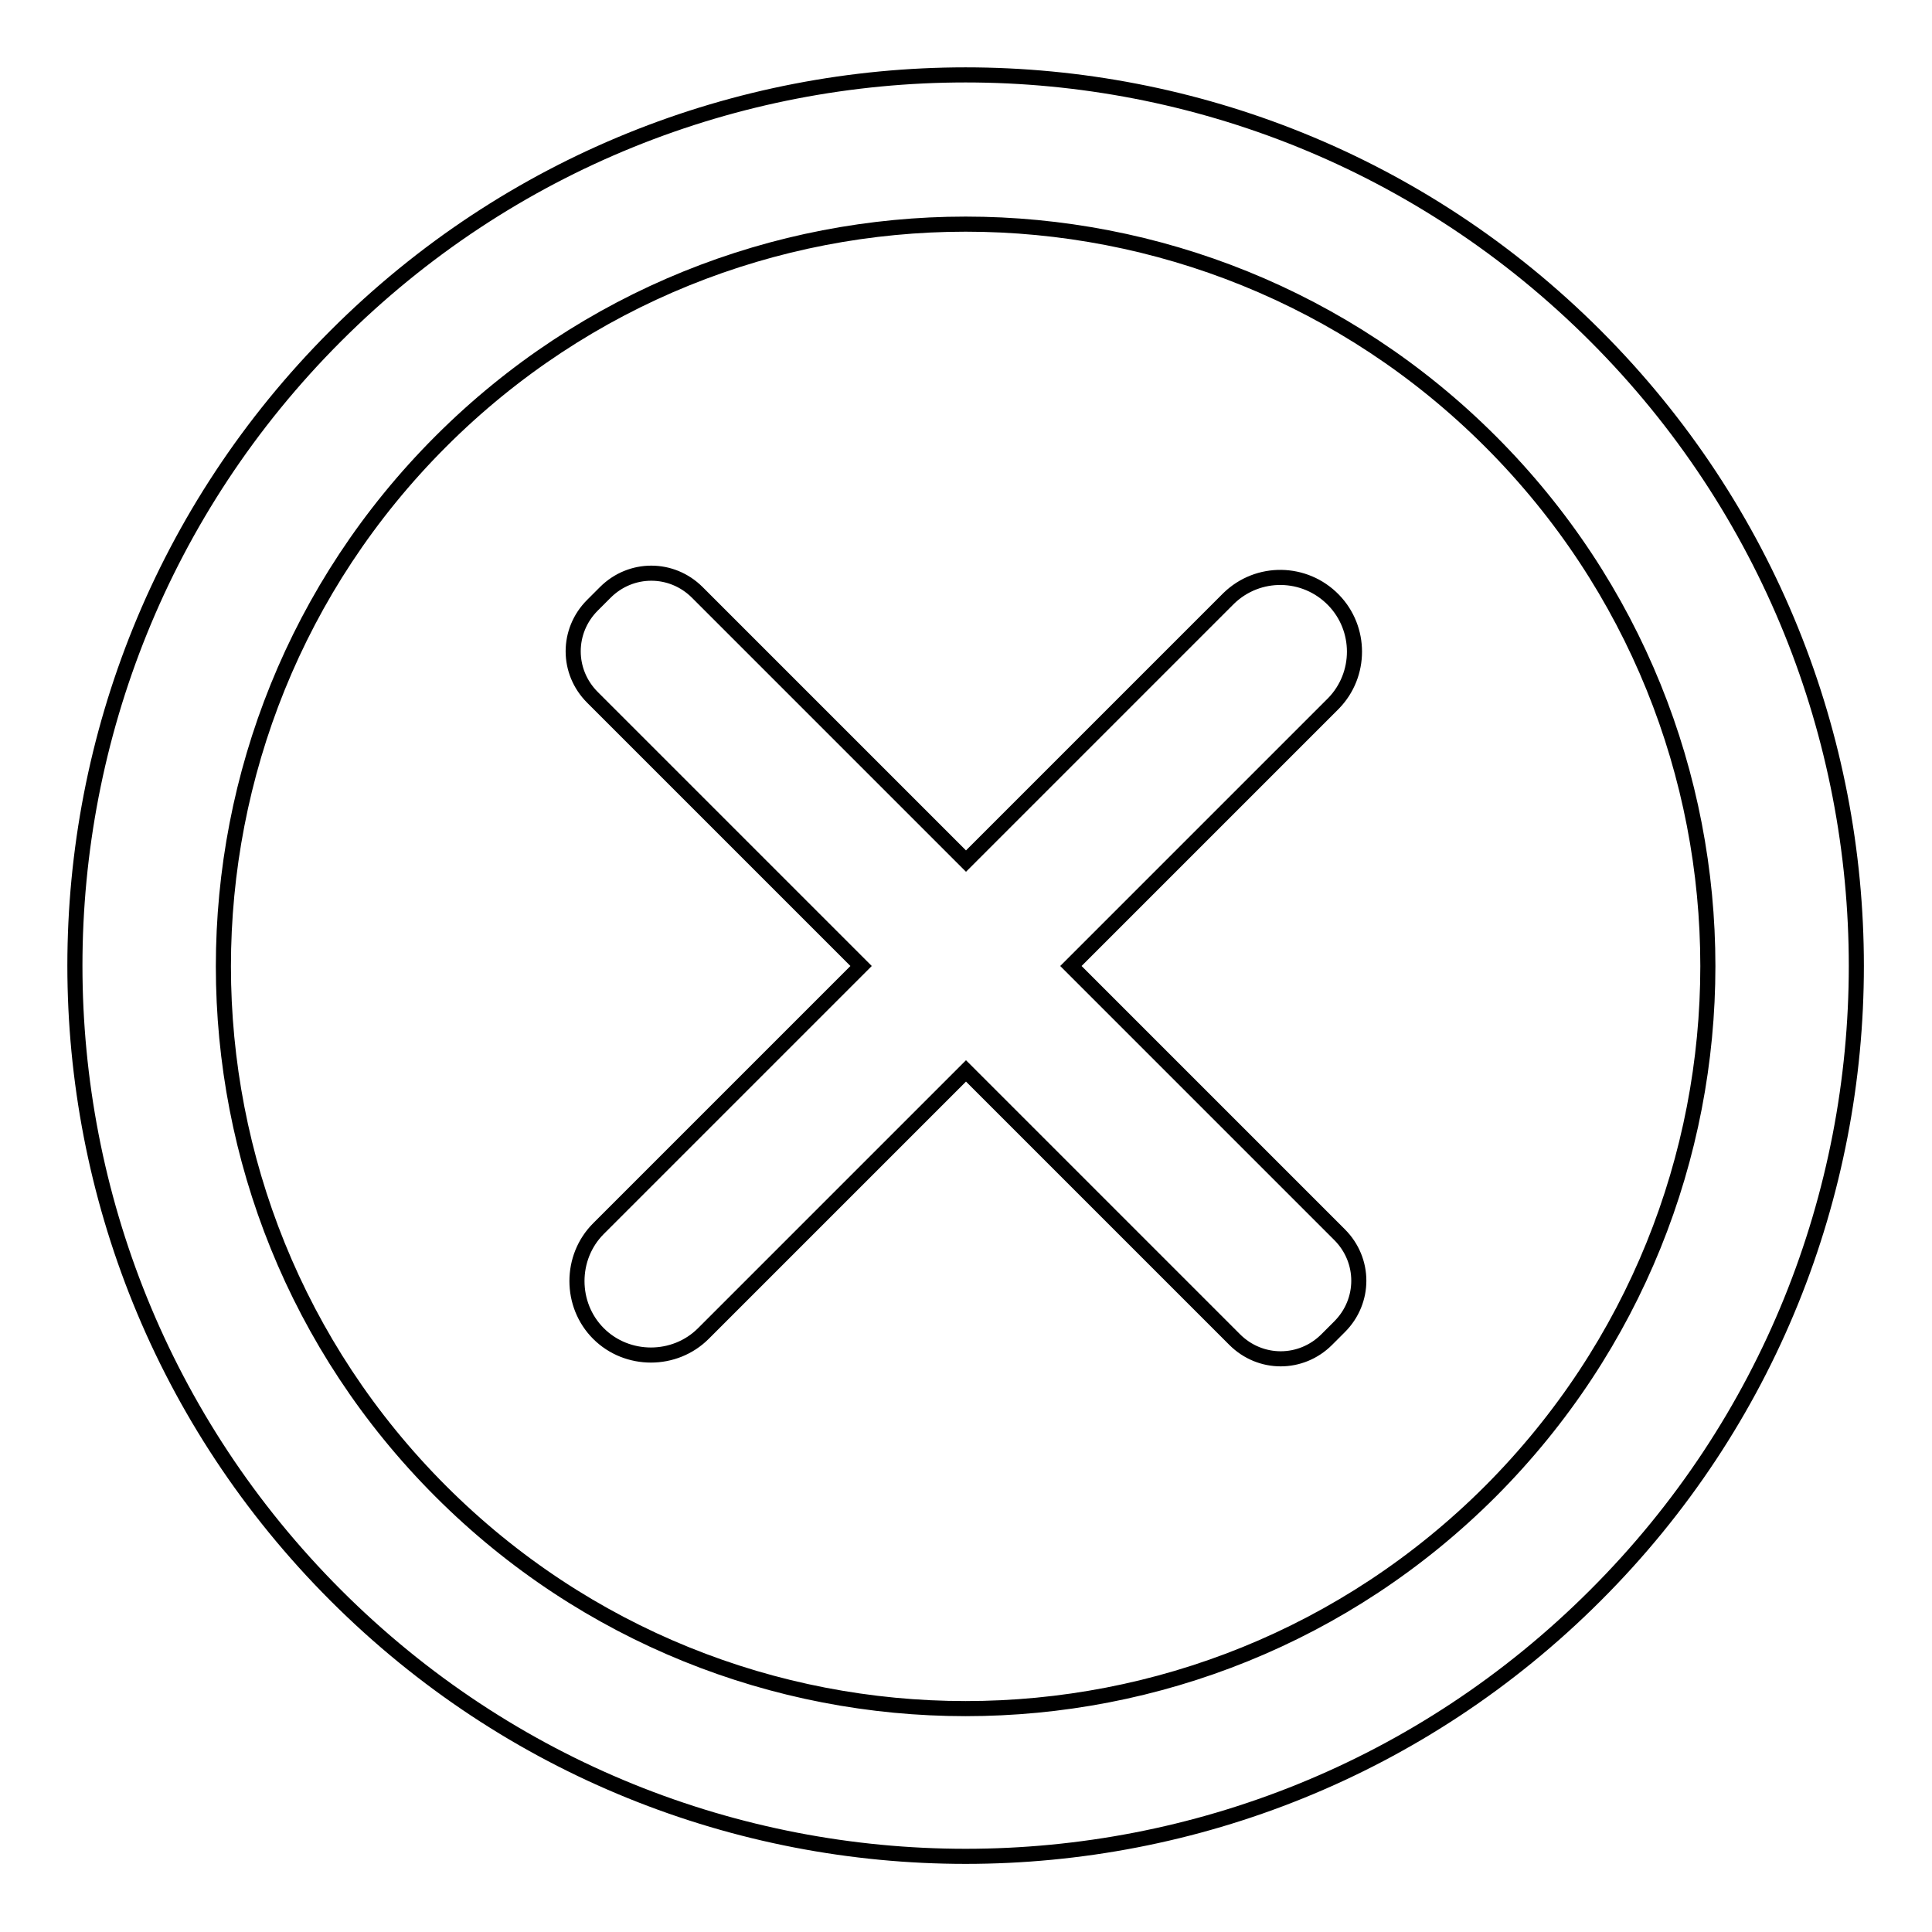
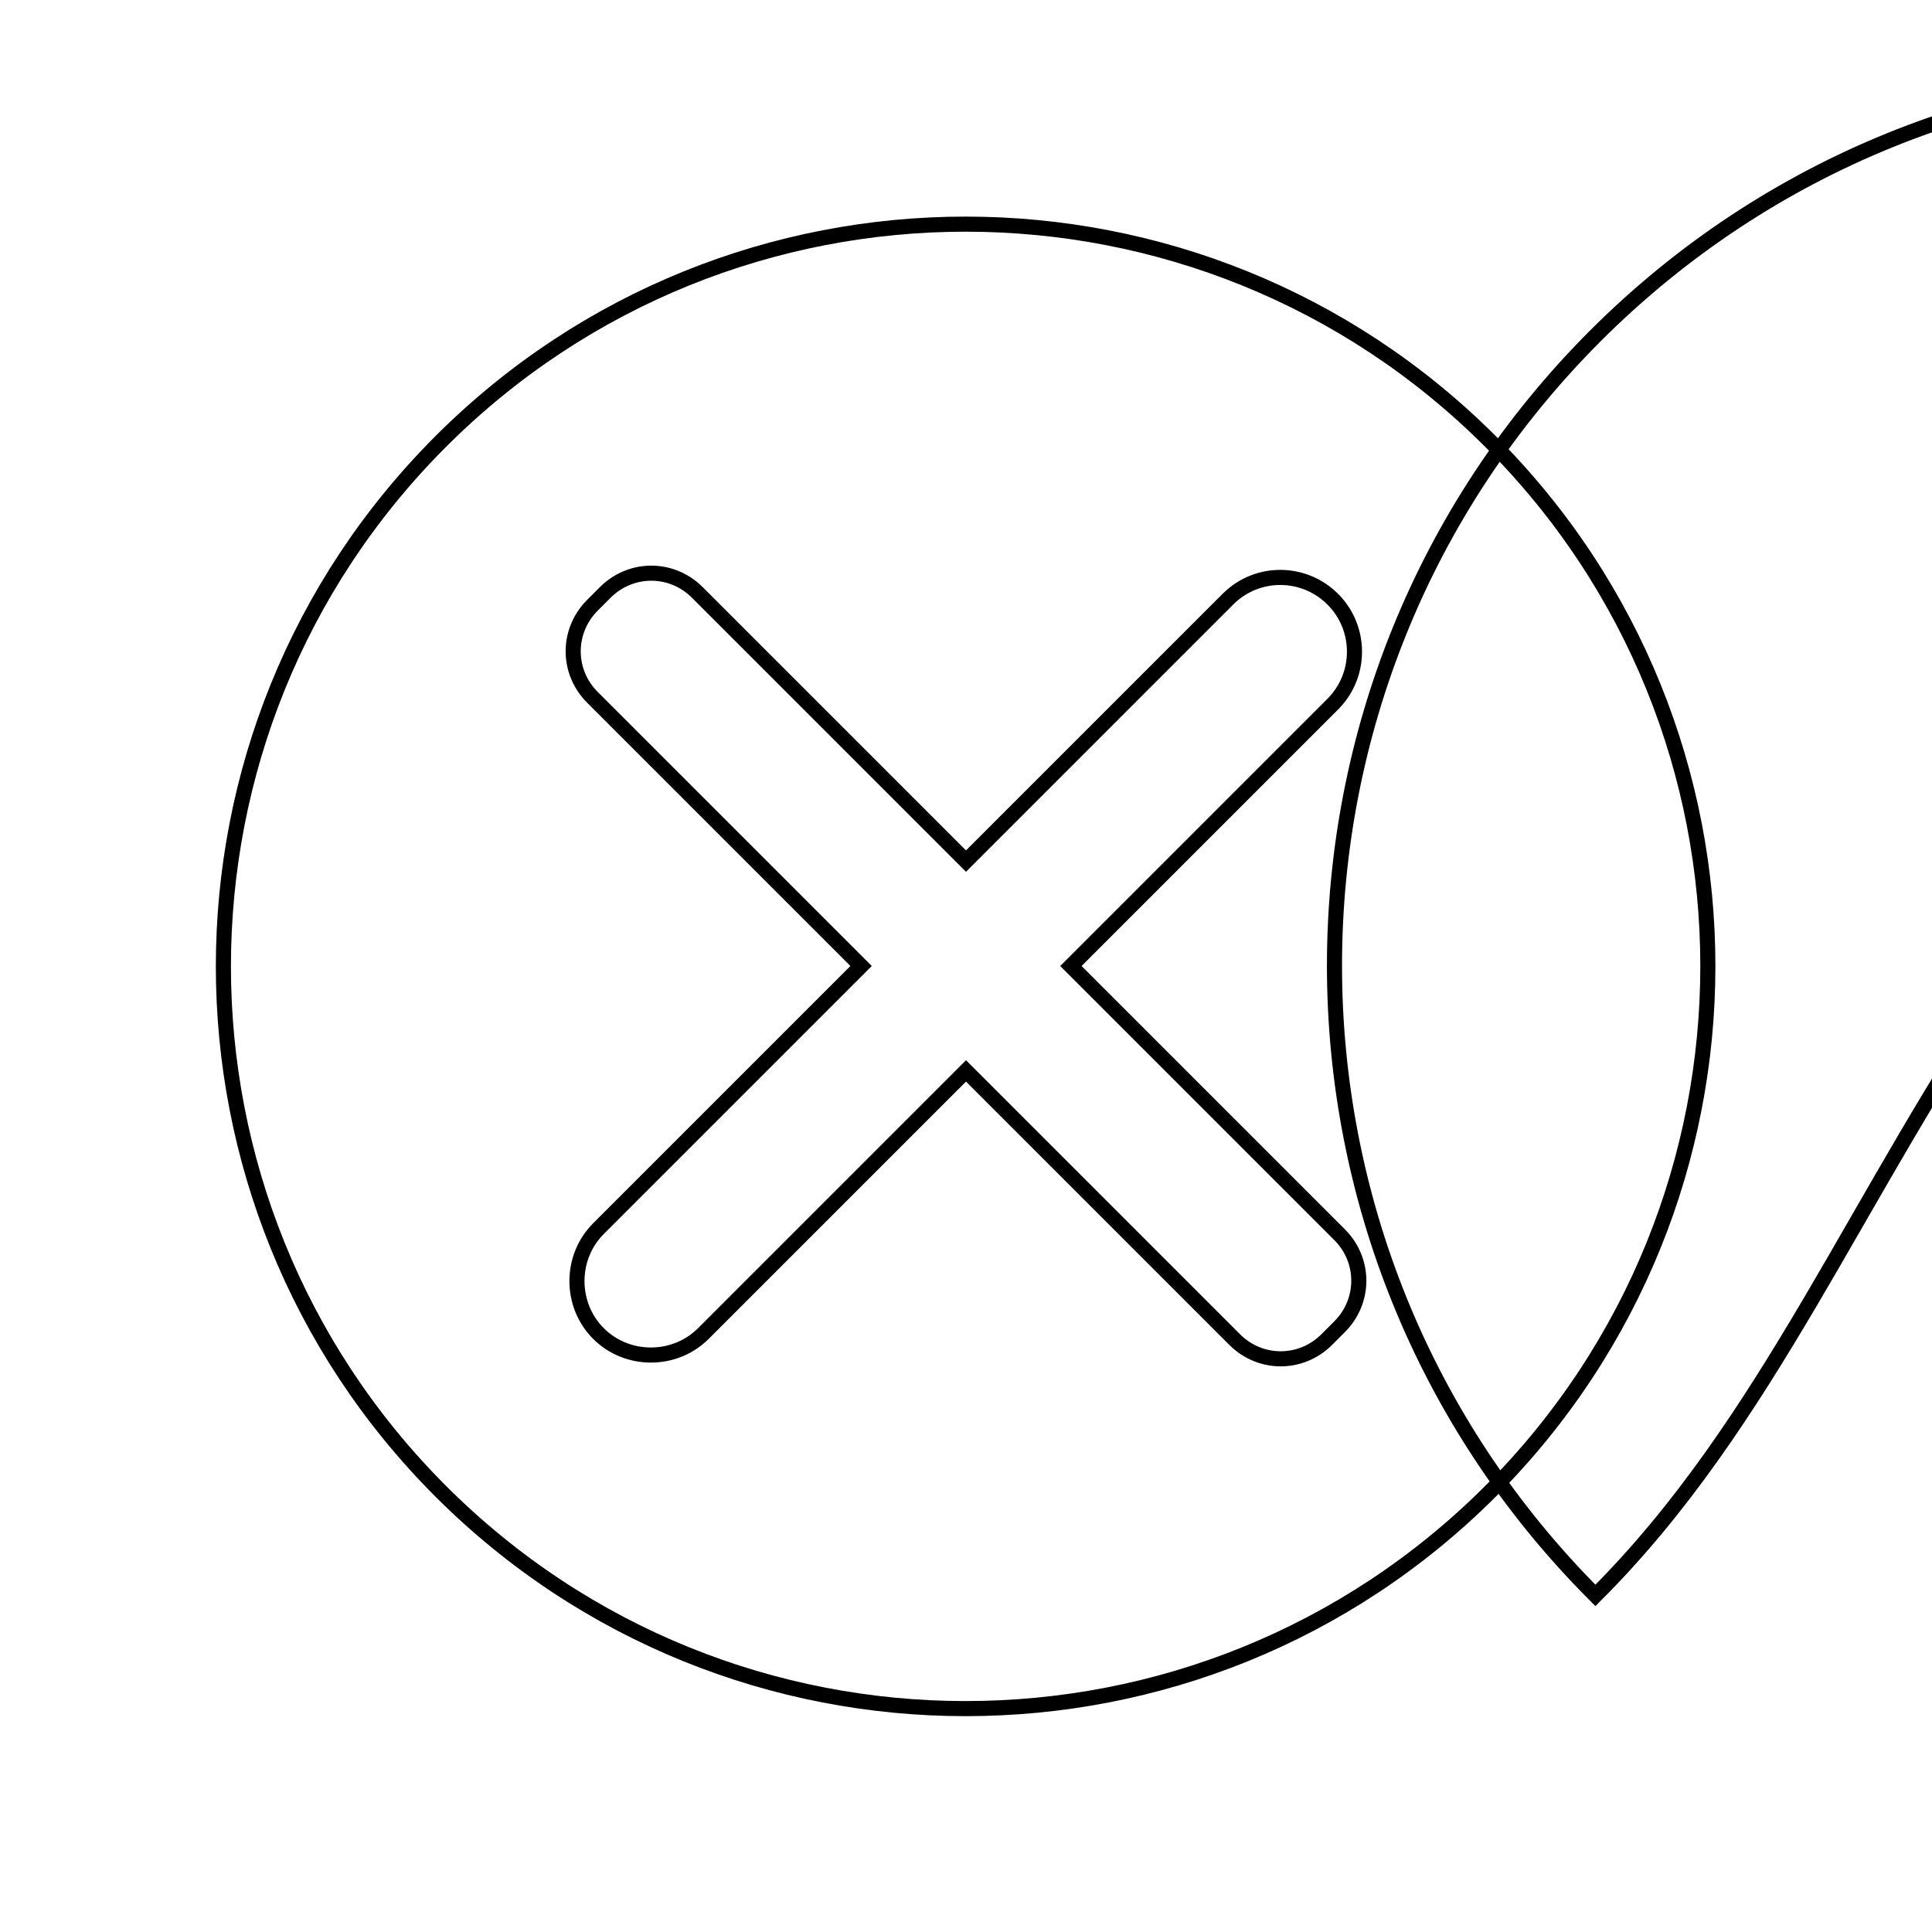
<svg xmlns="http://www.w3.org/2000/svg" version="1.1" x="0px" y="0px" viewBox="0 0 256 256" enable-background="new 0 0 256 256" xml:space="preserve">
  <g>
-     <path stroke-width="2" fill-opacity="0" stroke="#000000" d="M211.4,211.4c-46.1,46.1-120.8,46.1-166.9,0c-46.1-46.1-46.1-120.8,0-166.9c46.1-46.1,120.8-46.1,166.9,0 C257.5,90.6,257.5,165.4,211.4,211.4z M197.5,58.5c-38.4-38.4-100.7-38.4-139.1,0c-38.4,38.4-38.4,100.7,0,139.1 s100.7,38.4,139.1,0C235.9,159.1,235.9,96.9,197.5,58.5L197.5,58.5z M177.5,175.8l-1.7,1.7c-3.4,3.4-8.8,3.4-12.2,0c0,0,0,0,0,0 L128,141.9l-34.8,34.8c-3.8,3.8-10.1,3.8-13.9,0c-3.8-3.8-3.8-10.1,0-13.9l34.8-34.8L78.5,92.4c-3.4-3.4-3.4-8.8,0-12.2 c0,0,0,0,0,0l1.7-1.7c3.4-3.4,8.8-3.4,12.2,0c0,0,0,0,0,0l35.6,35.6l34.8-34.8c3.9-3.8,10.1-3.7,13.9,0.2c3.7,3.8,3.7,9.9,0,13.7 L141.9,128l35.6,35.6C180.9,167,180.9,172.4,177.5,175.8C177.5,175.8,177.5,175.8,177.5,175.8z" />
+     <path stroke-width="2" fill-opacity="0" stroke="#000000" d="M211.4,211.4c-46.1-46.1-46.1-120.8,0-166.9c46.1-46.1,120.8-46.1,166.9,0 C257.5,90.6,257.5,165.4,211.4,211.4z M197.5,58.5c-38.4-38.4-100.7-38.4-139.1,0c-38.4,38.4-38.4,100.7,0,139.1 s100.7,38.4,139.1,0C235.9,159.1,235.9,96.9,197.5,58.5L197.5,58.5z M177.5,175.8l-1.7,1.7c-3.4,3.4-8.8,3.4-12.2,0c0,0,0,0,0,0 L128,141.9l-34.8,34.8c-3.8,3.8-10.1,3.8-13.9,0c-3.8-3.8-3.8-10.1,0-13.9l34.8-34.8L78.5,92.4c-3.4-3.4-3.4-8.8,0-12.2 c0,0,0,0,0,0l1.7-1.7c3.4-3.4,8.8-3.4,12.2,0c0,0,0,0,0,0l35.6,35.6l34.8-34.8c3.9-3.8,10.1-3.7,13.9,0.2c3.7,3.8,3.7,9.9,0,13.7 L141.9,128l35.6,35.6C180.9,167,180.9,172.4,177.5,175.8C177.5,175.8,177.5,175.8,177.5,175.8z" />
  </g>
</svg>